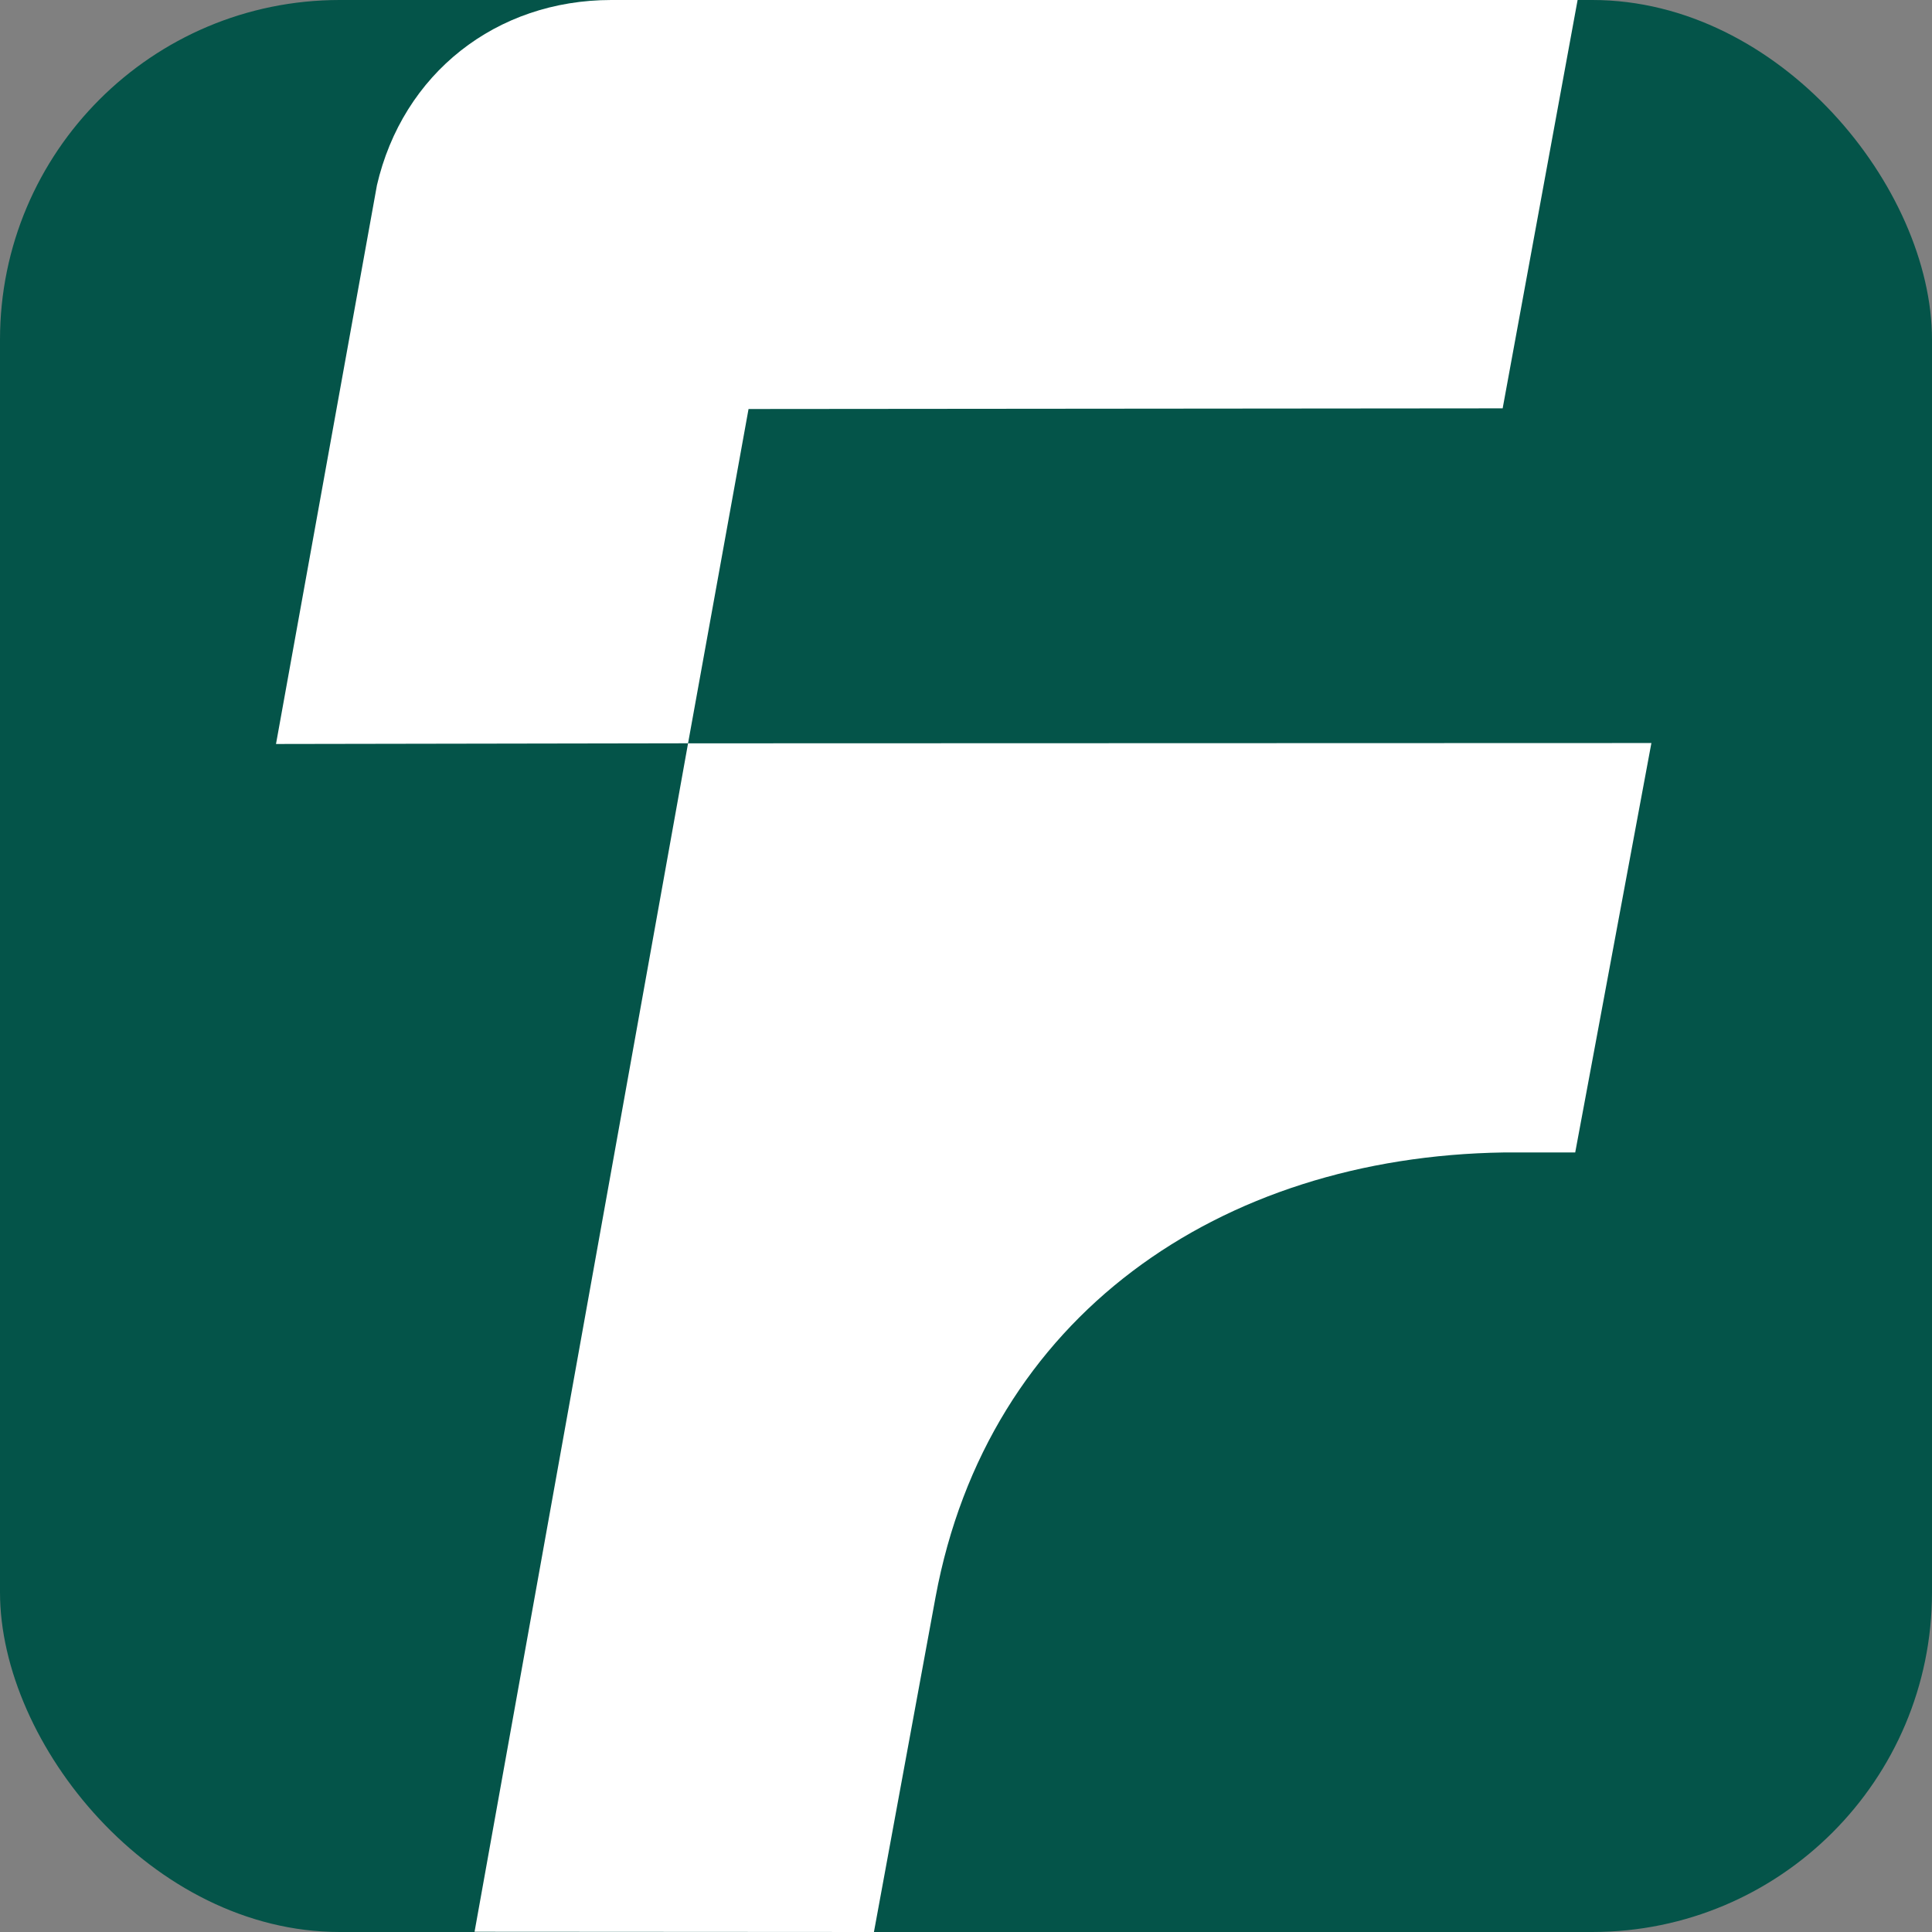
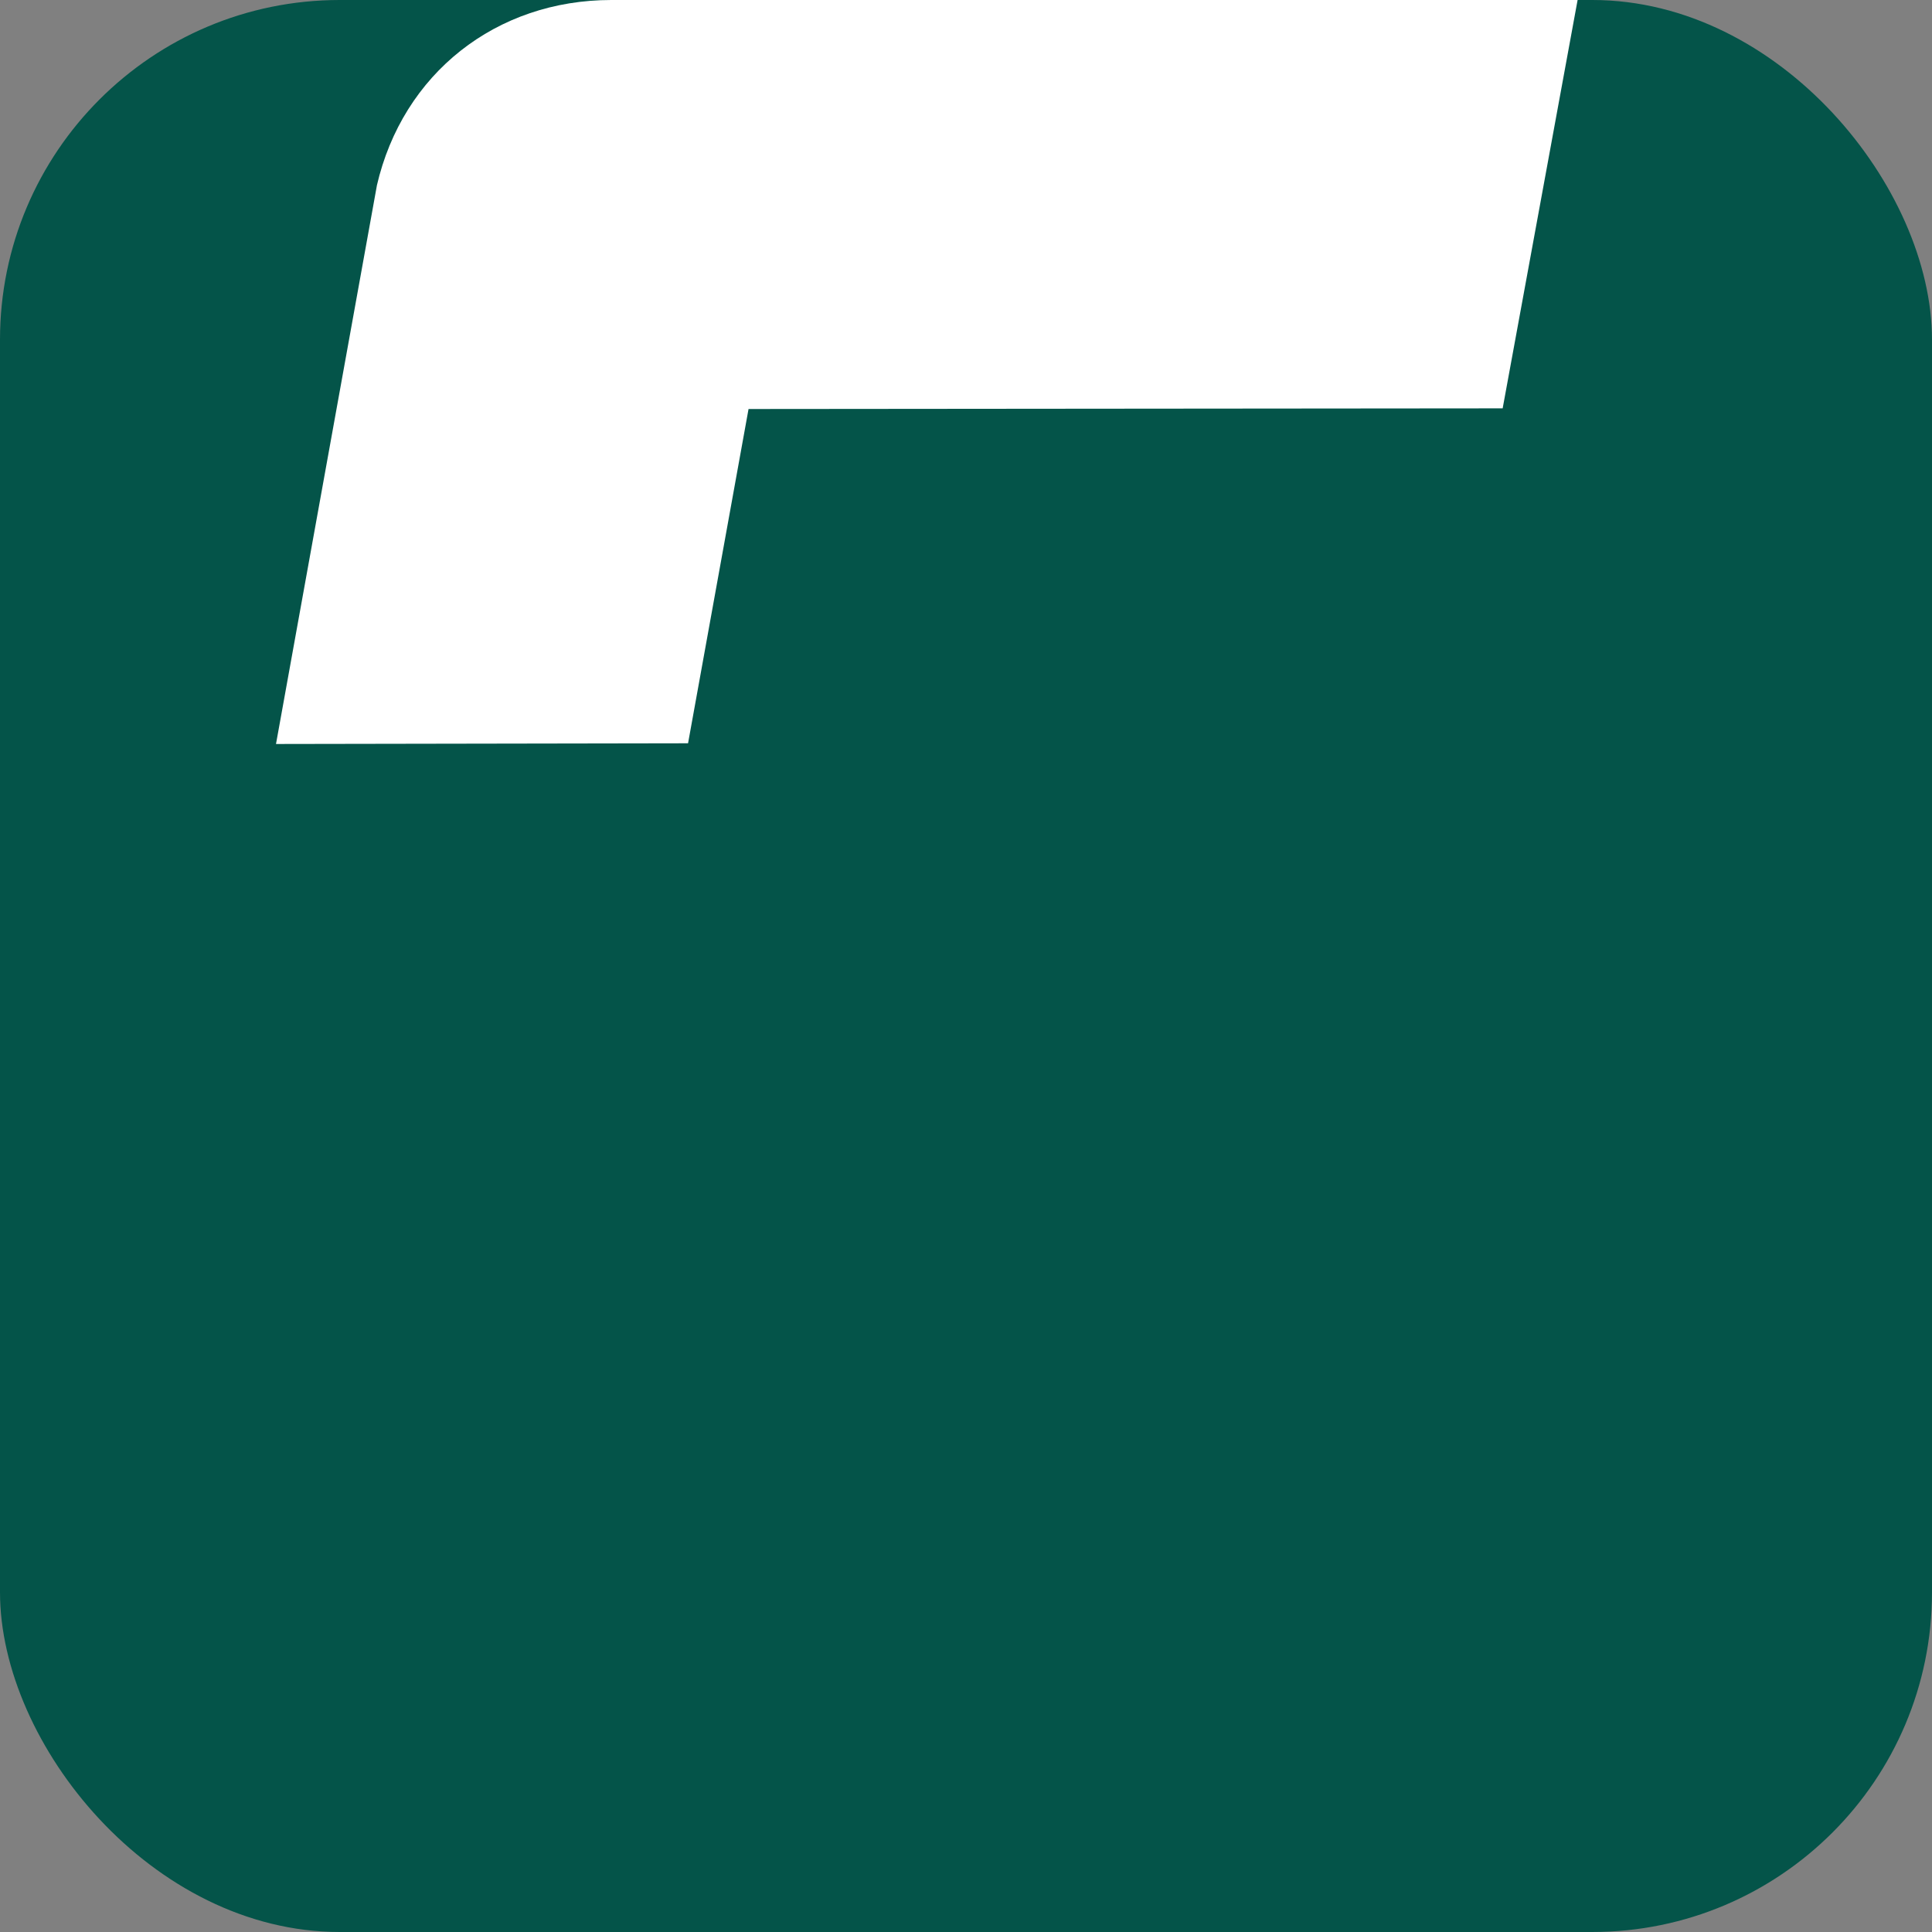
<svg xmlns="http://www.w3.org/2000/svg" width="182" height="182" viewBox="0 0 182 182" fill="none">
  <rect x="0" y="0" width="182" height="182" fill="#808080" stroke="none" />
  <rect width="182" height="182" rx="32" fill="#045449" />
  <path d="M35.5 17.499L26 70.086L64.817 70.02L70.515 38.53L141.555 38.468L148.615 0H57.587C46.749 0 37.936 6.912 35.496 17.499H35.5Z" fill="white" />
-   <path d="M155.566 69.996L148.39 108.565H141.664C114.864 108.966 93.037 124.022 88.134 150.44L82.327 182L44.705 181.977L64.817 70.024L155.562 69.996H155.566Z" fill="white" />
</svg>